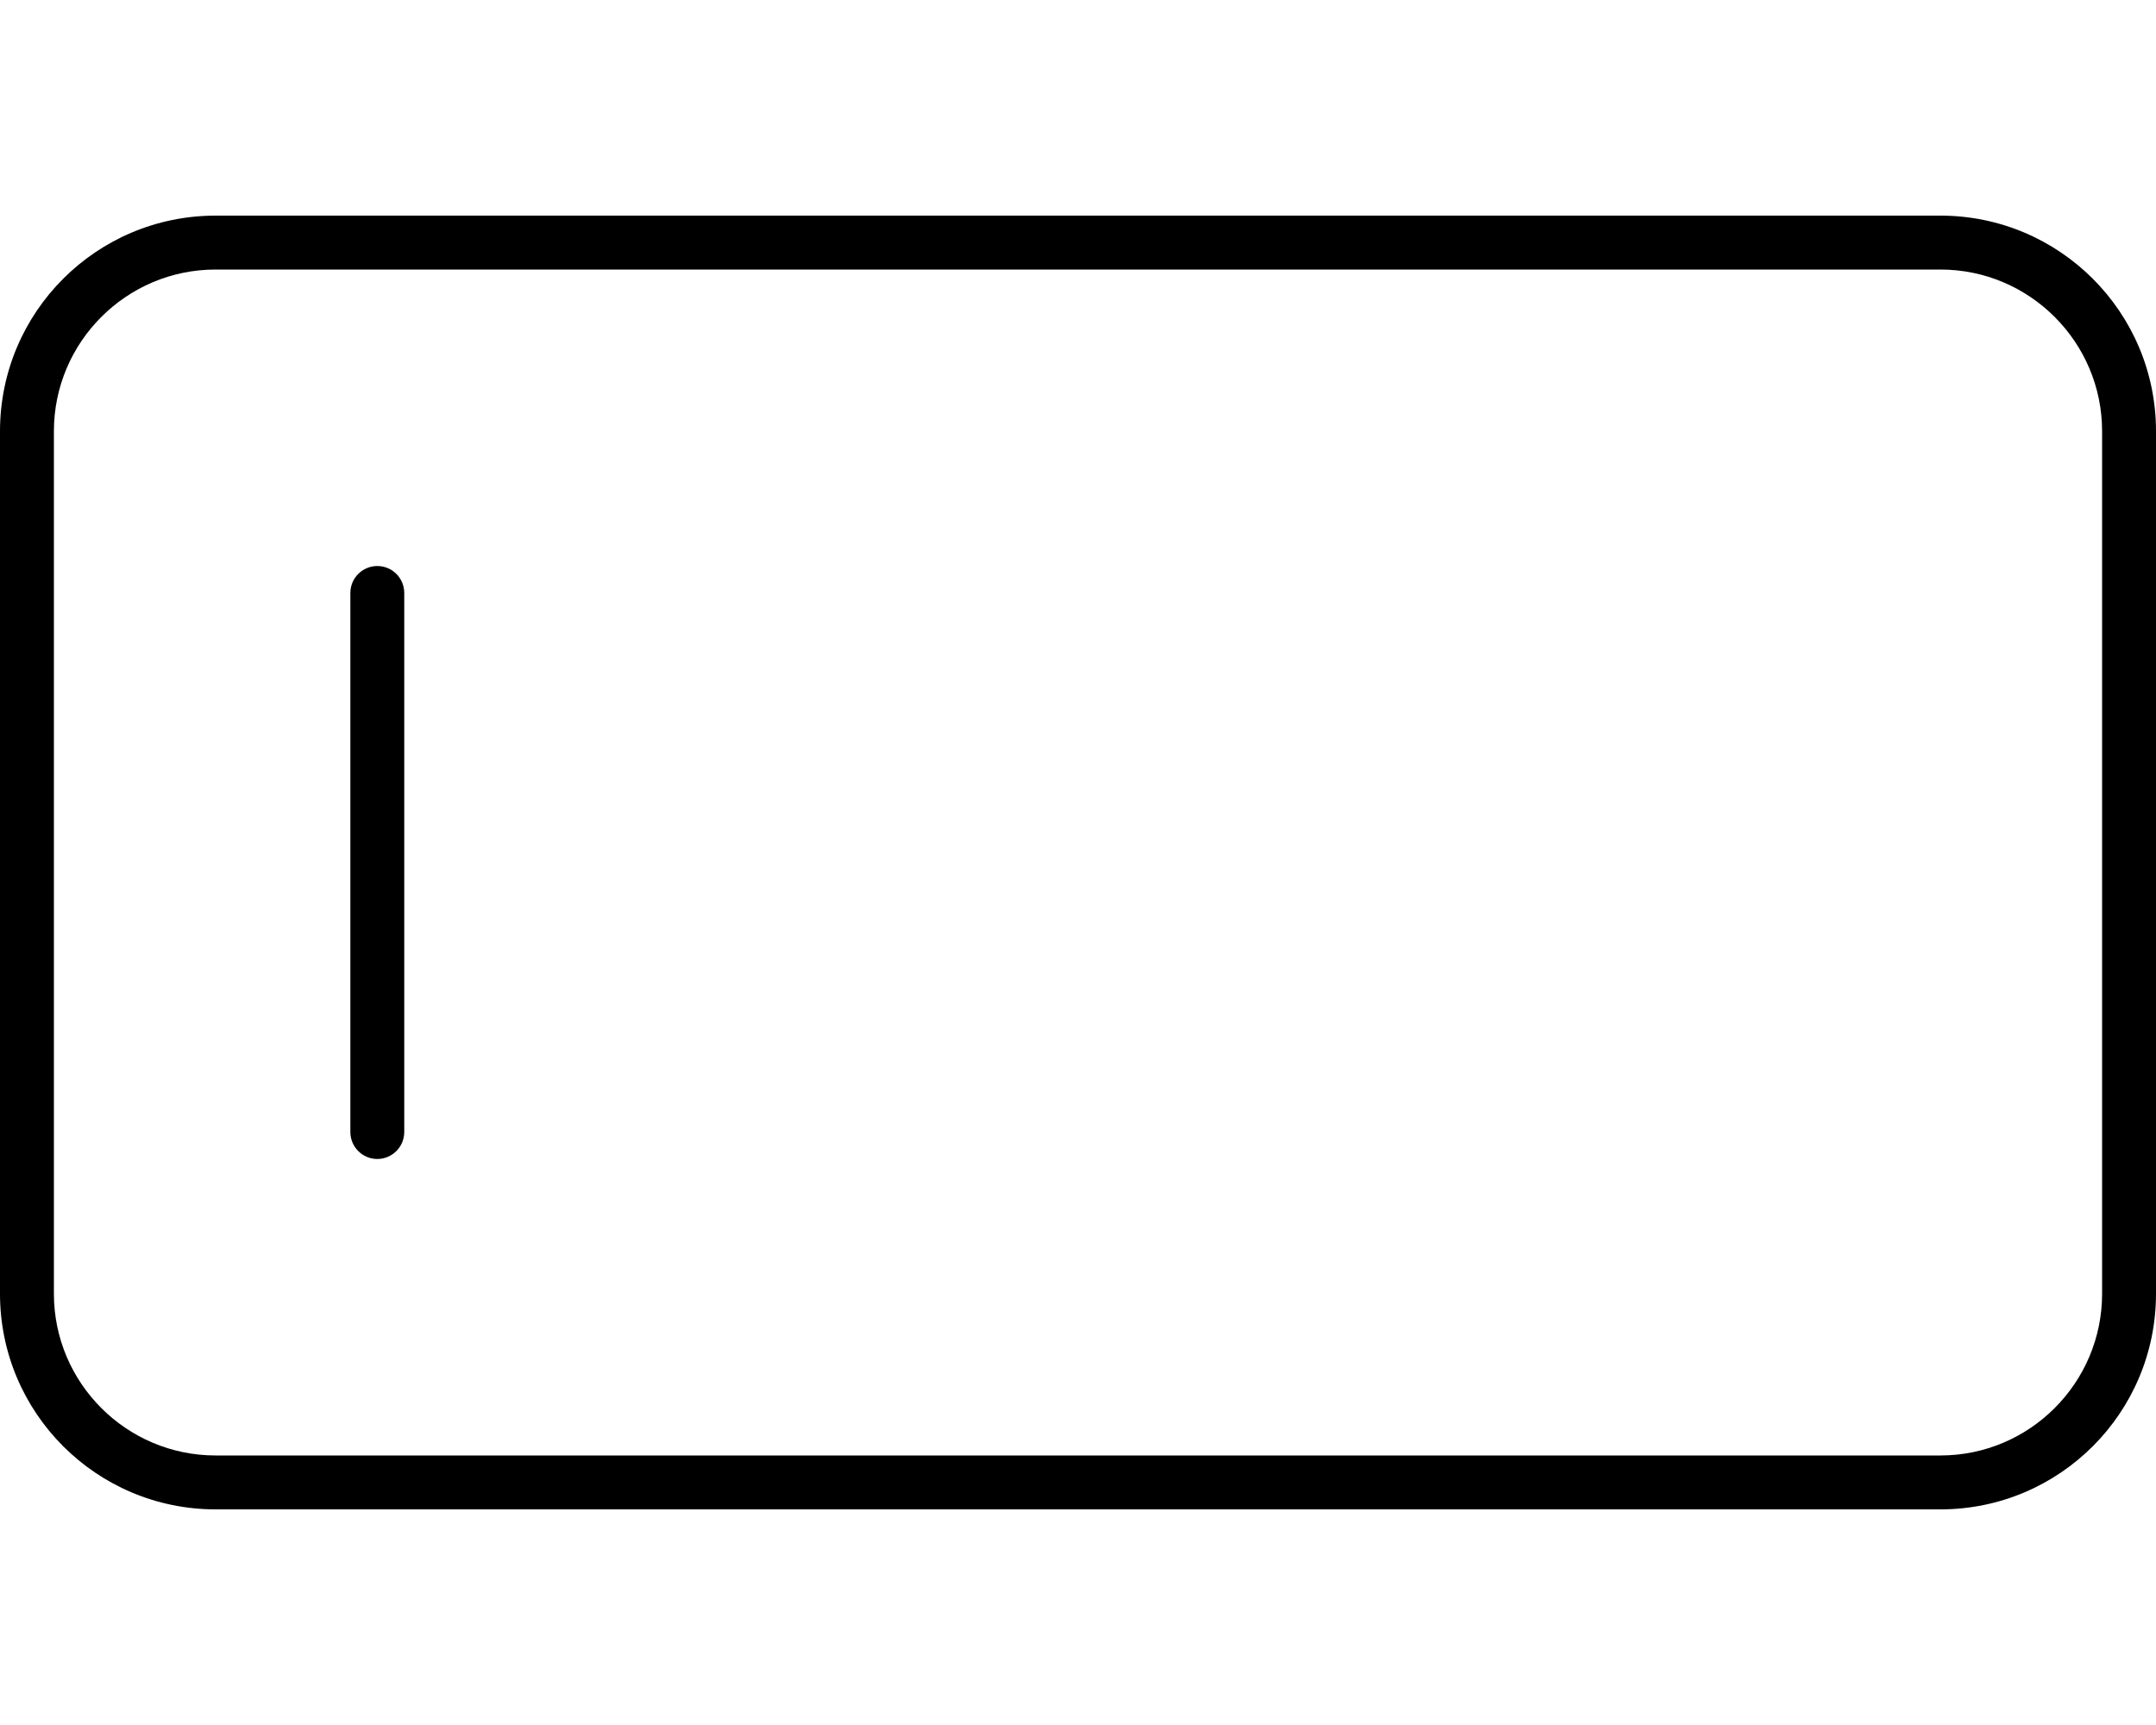
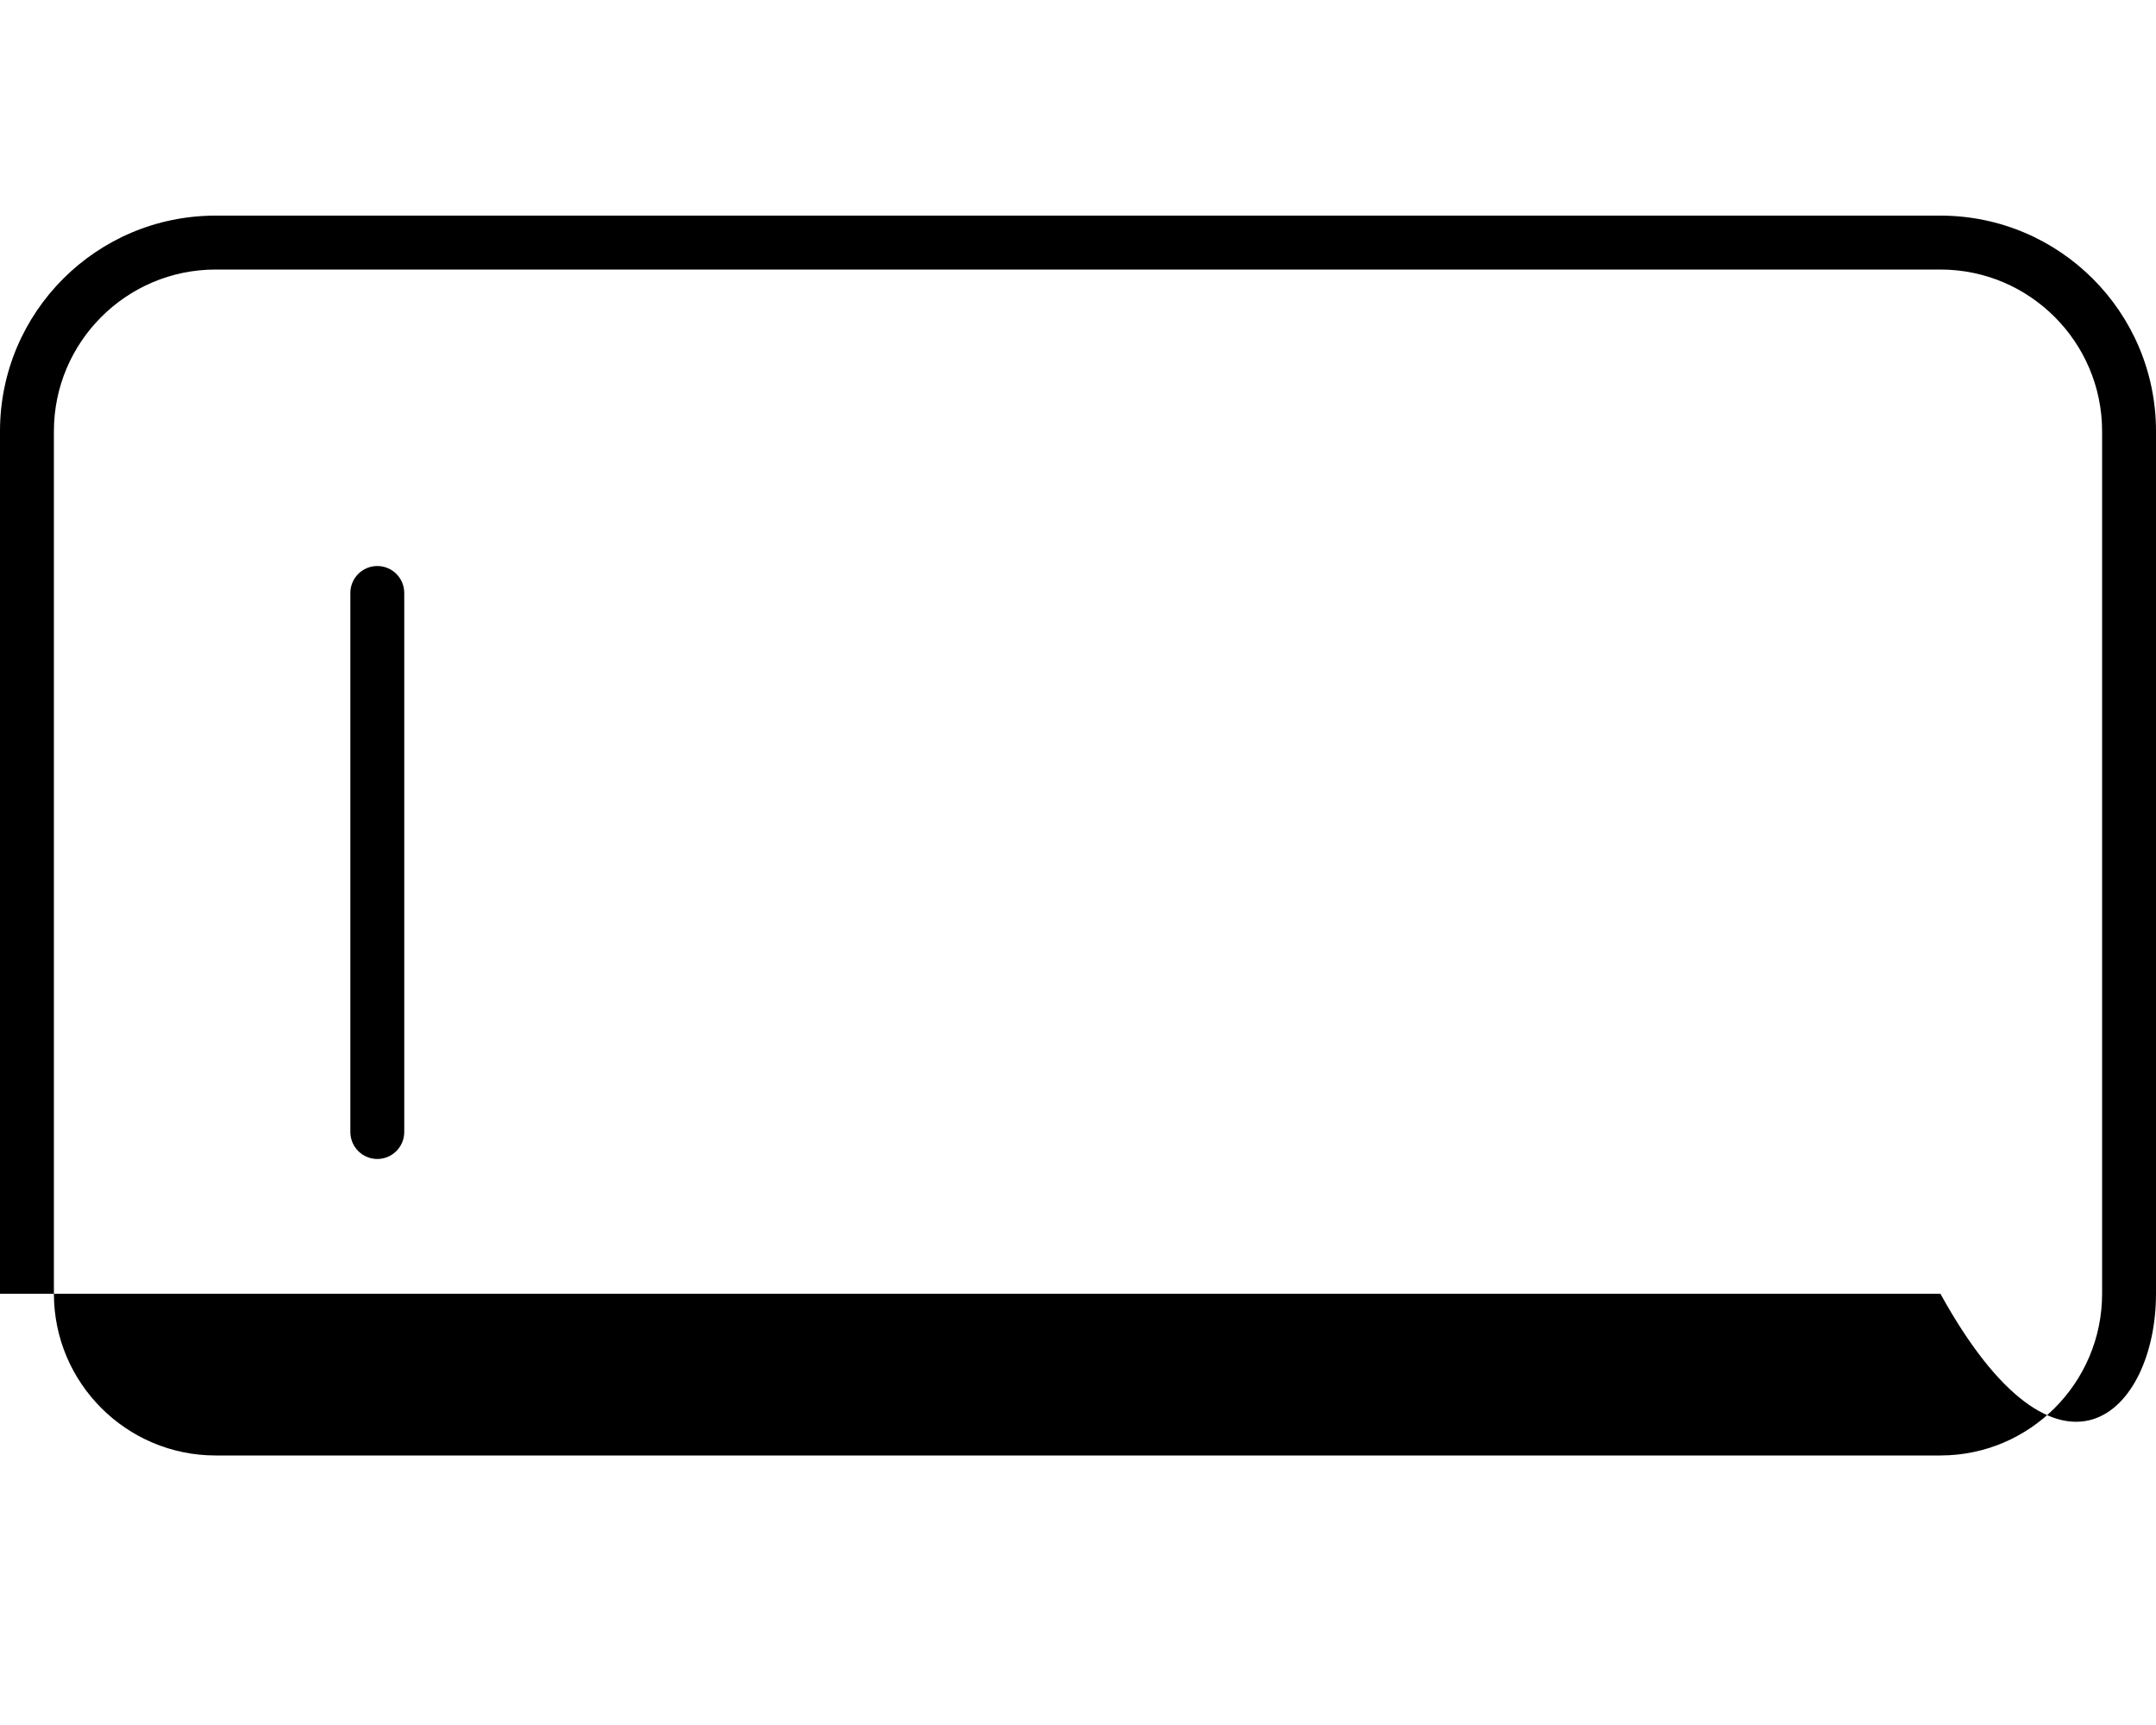
<svg xmlns="http://www.w3.org/2000/svg" viewBox="0 0 640 512">
-   <path d="M576.002 64H63.998C28.654 64 0 92.652 0 128V384C0 419.346 28.654 448 63.998 448H576.002C611.346 448 640 419.348 640 384V128C640 92.654 611.346 64 576.002 64ZM624 384C624 410.467 602.469 432 576.002 432H63.998C37.533 432 16 410.467 16 384V128C16 101.533 37.533 80 63.998 80H576.002C602.469 80 624 101.533 624 128V384ZM112 168C107.594 168 104 171.578 104 176V336C104 340.406 107.594 344 112 344S120 340.406 120 336V176C120 171.578 116.406 168 112 168Z" />
+   <path d="M576.002 64H63.998C28.654 64 0 92.652 0 128V384H576.002C611.346 448 640 419.348 640 384V128C640 92.654 611.346 64 576.002 64ZM624 384C624 410.467 602.469 432 576.002 432H63.998C37.533 432 16 410.467 16 384V128C16 101.533 37.533 80 63.998 80H576.002C602.469 80 624 101.533 624 128V384ZM112 168C107.594 168 104 171.578 104 176V336C104 340.406 107.594 344 112 344S120 340.406 120 336V176C120 171.578 116.406 168 112 168Z" />
</svg>